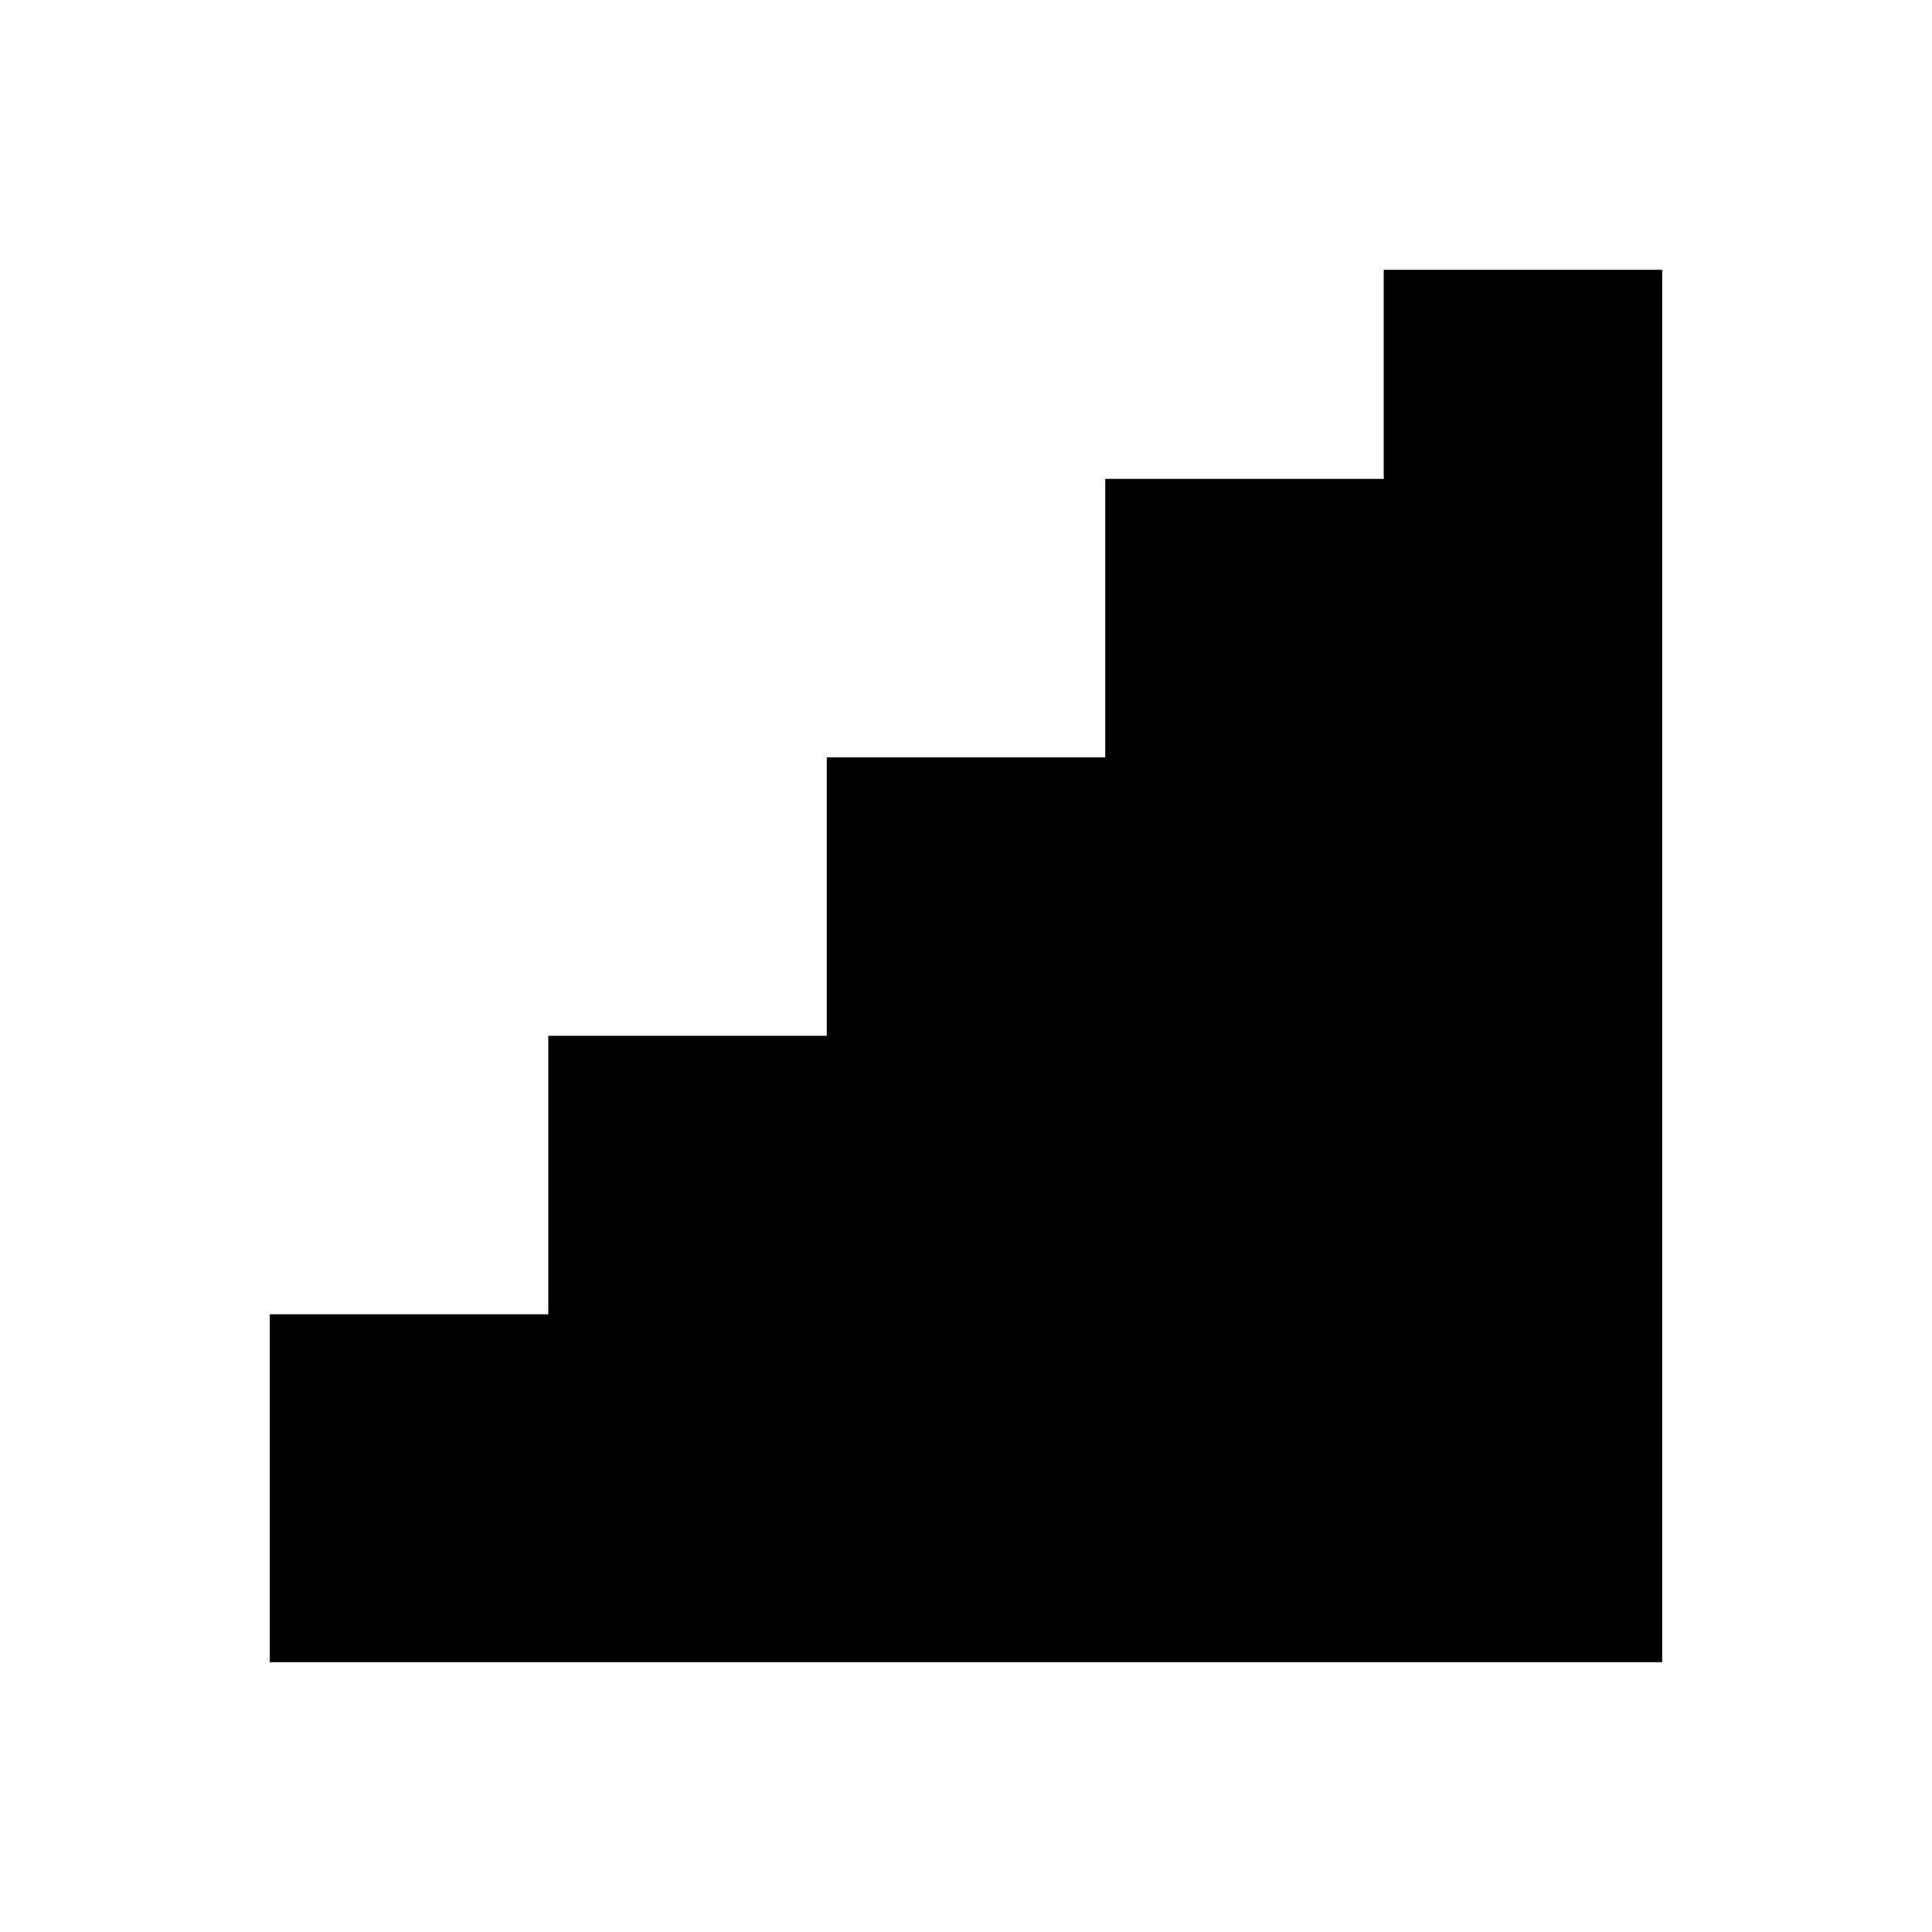
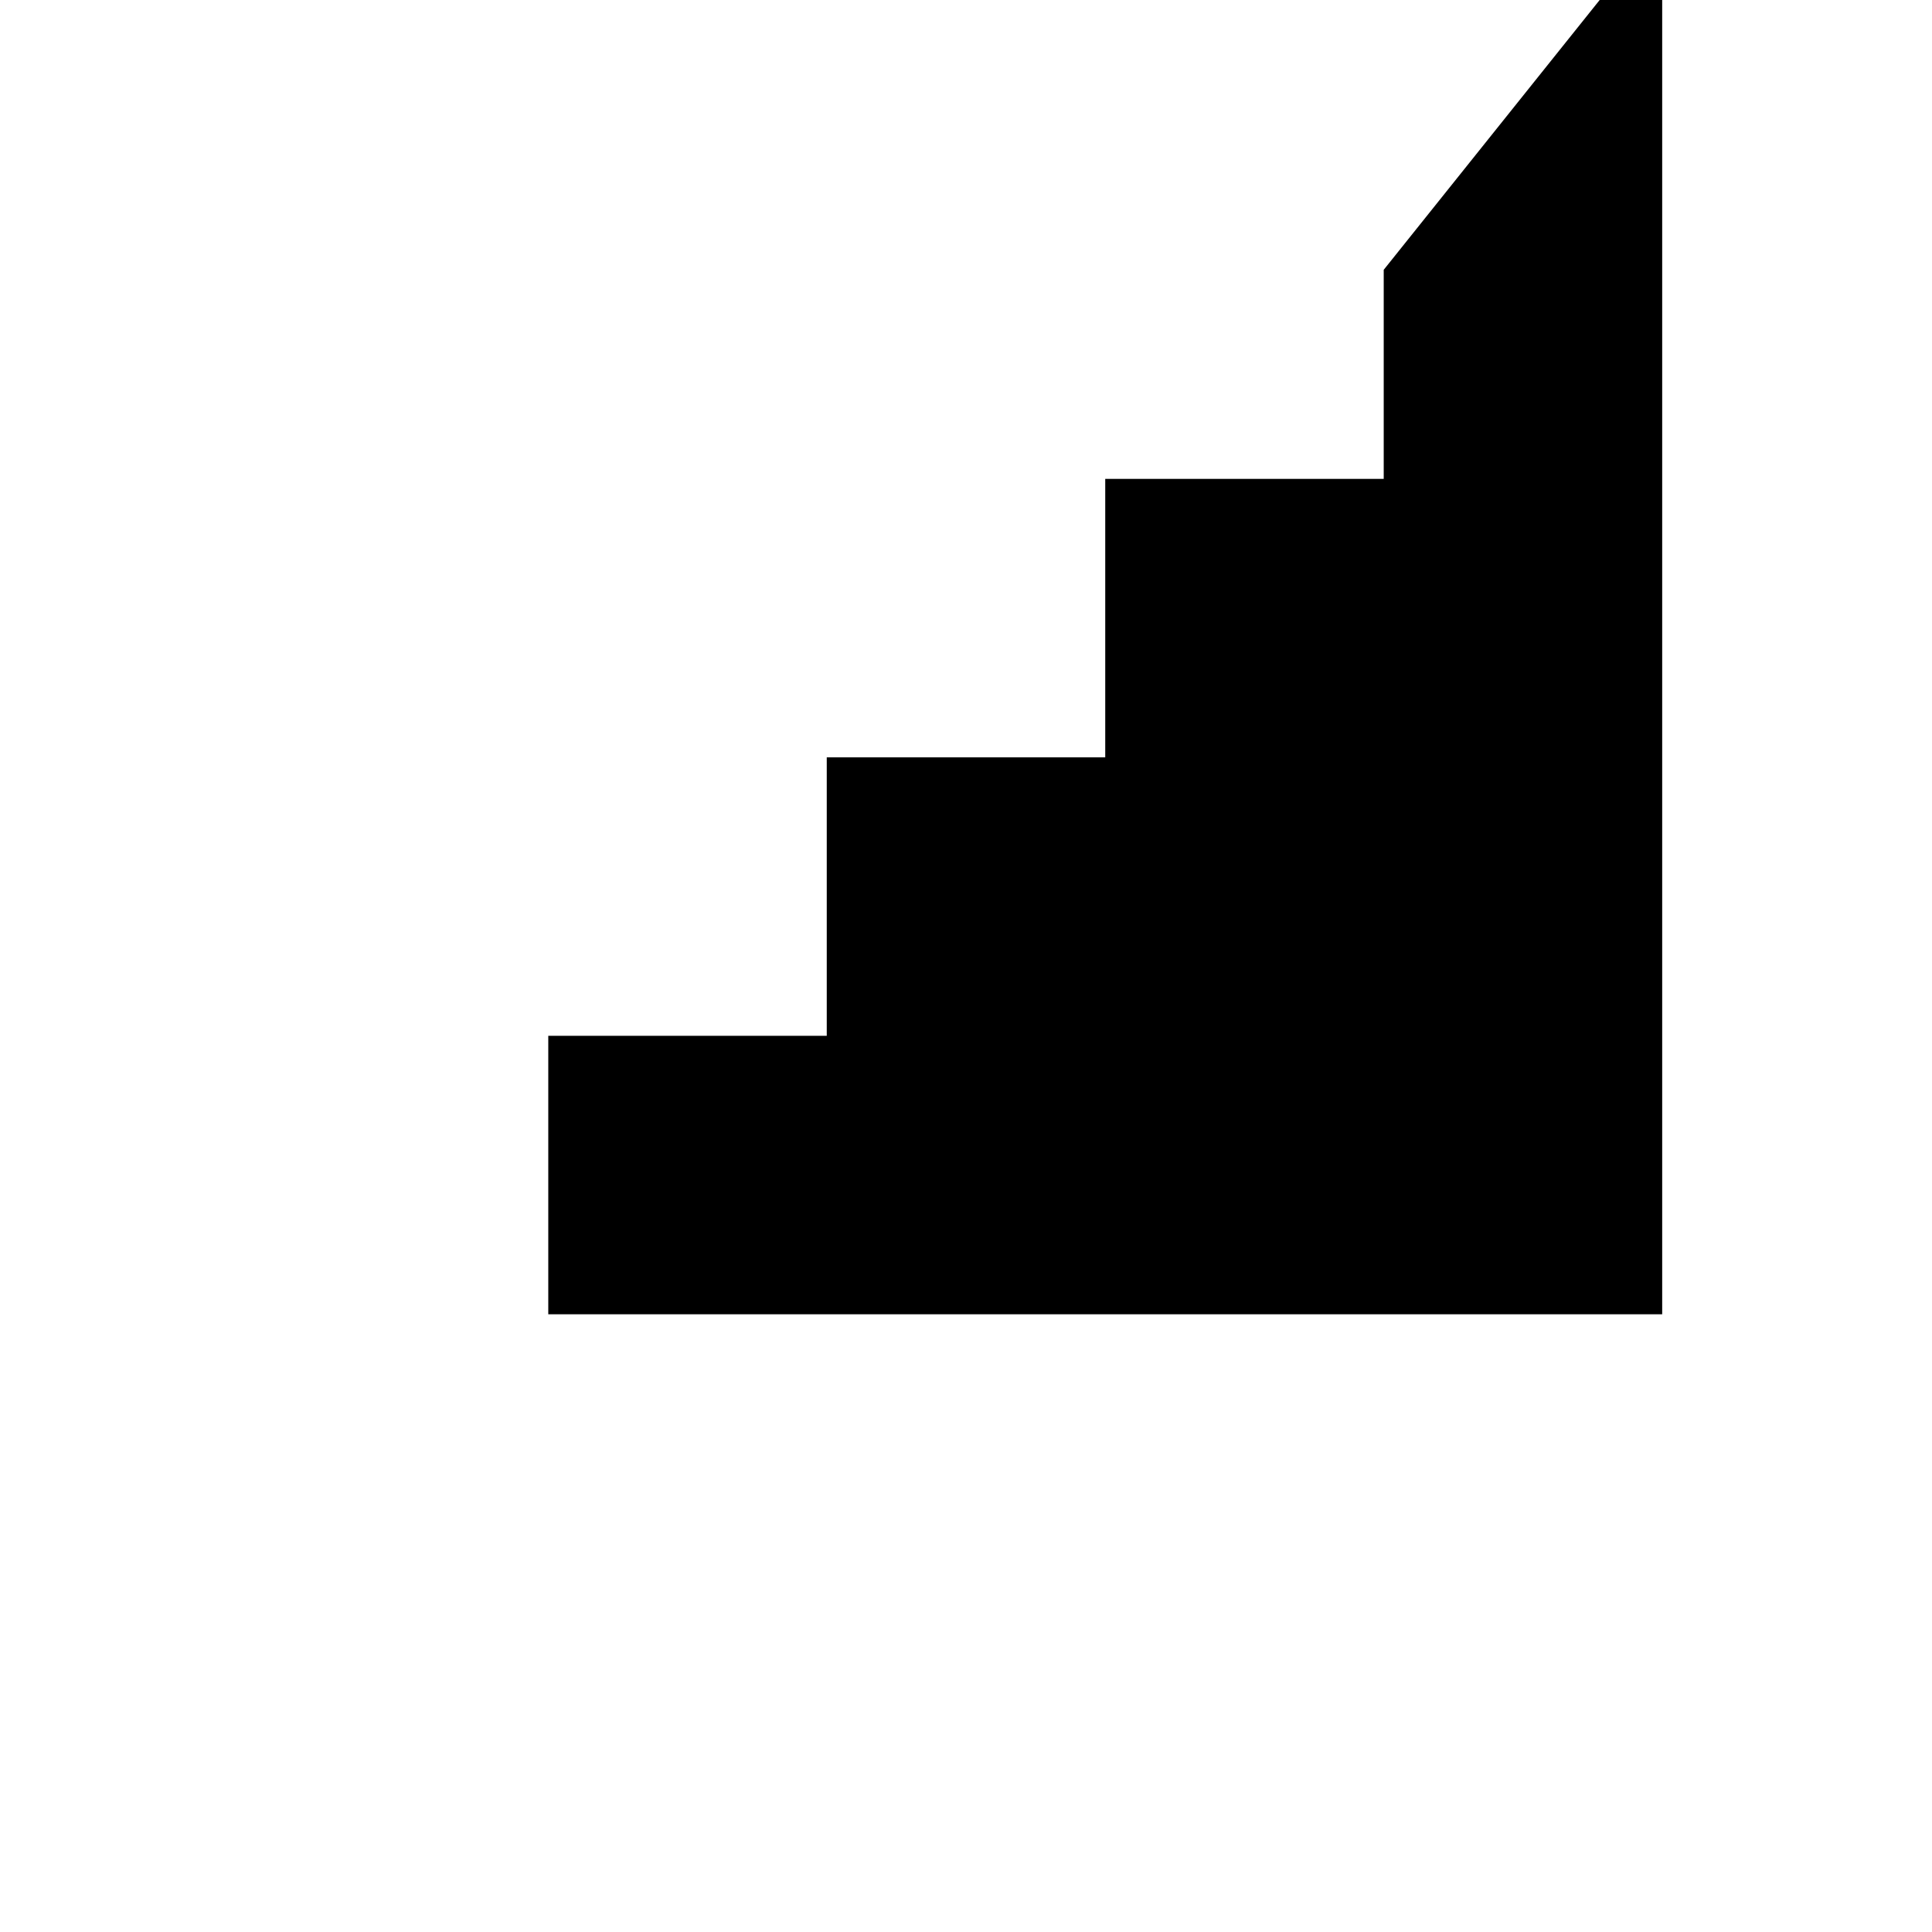
<svg xmlns="http://www.w3.org/2000/svg" fill="#000000" width="800px" height="800px" version="1.1" viewBox="144 144 512 512">
-   <path d="m510.7 215.5v55.402h-73.801v73.801h-73.801v73.797h-73.801v73.801h-73.801v92.203h369v-369z" />
+   <path d="m510.7 215.5v55.402h-73.801v73.801h-73.801v73.797h-73.801v73.801h-73.801h369v-369z" />
</svg>